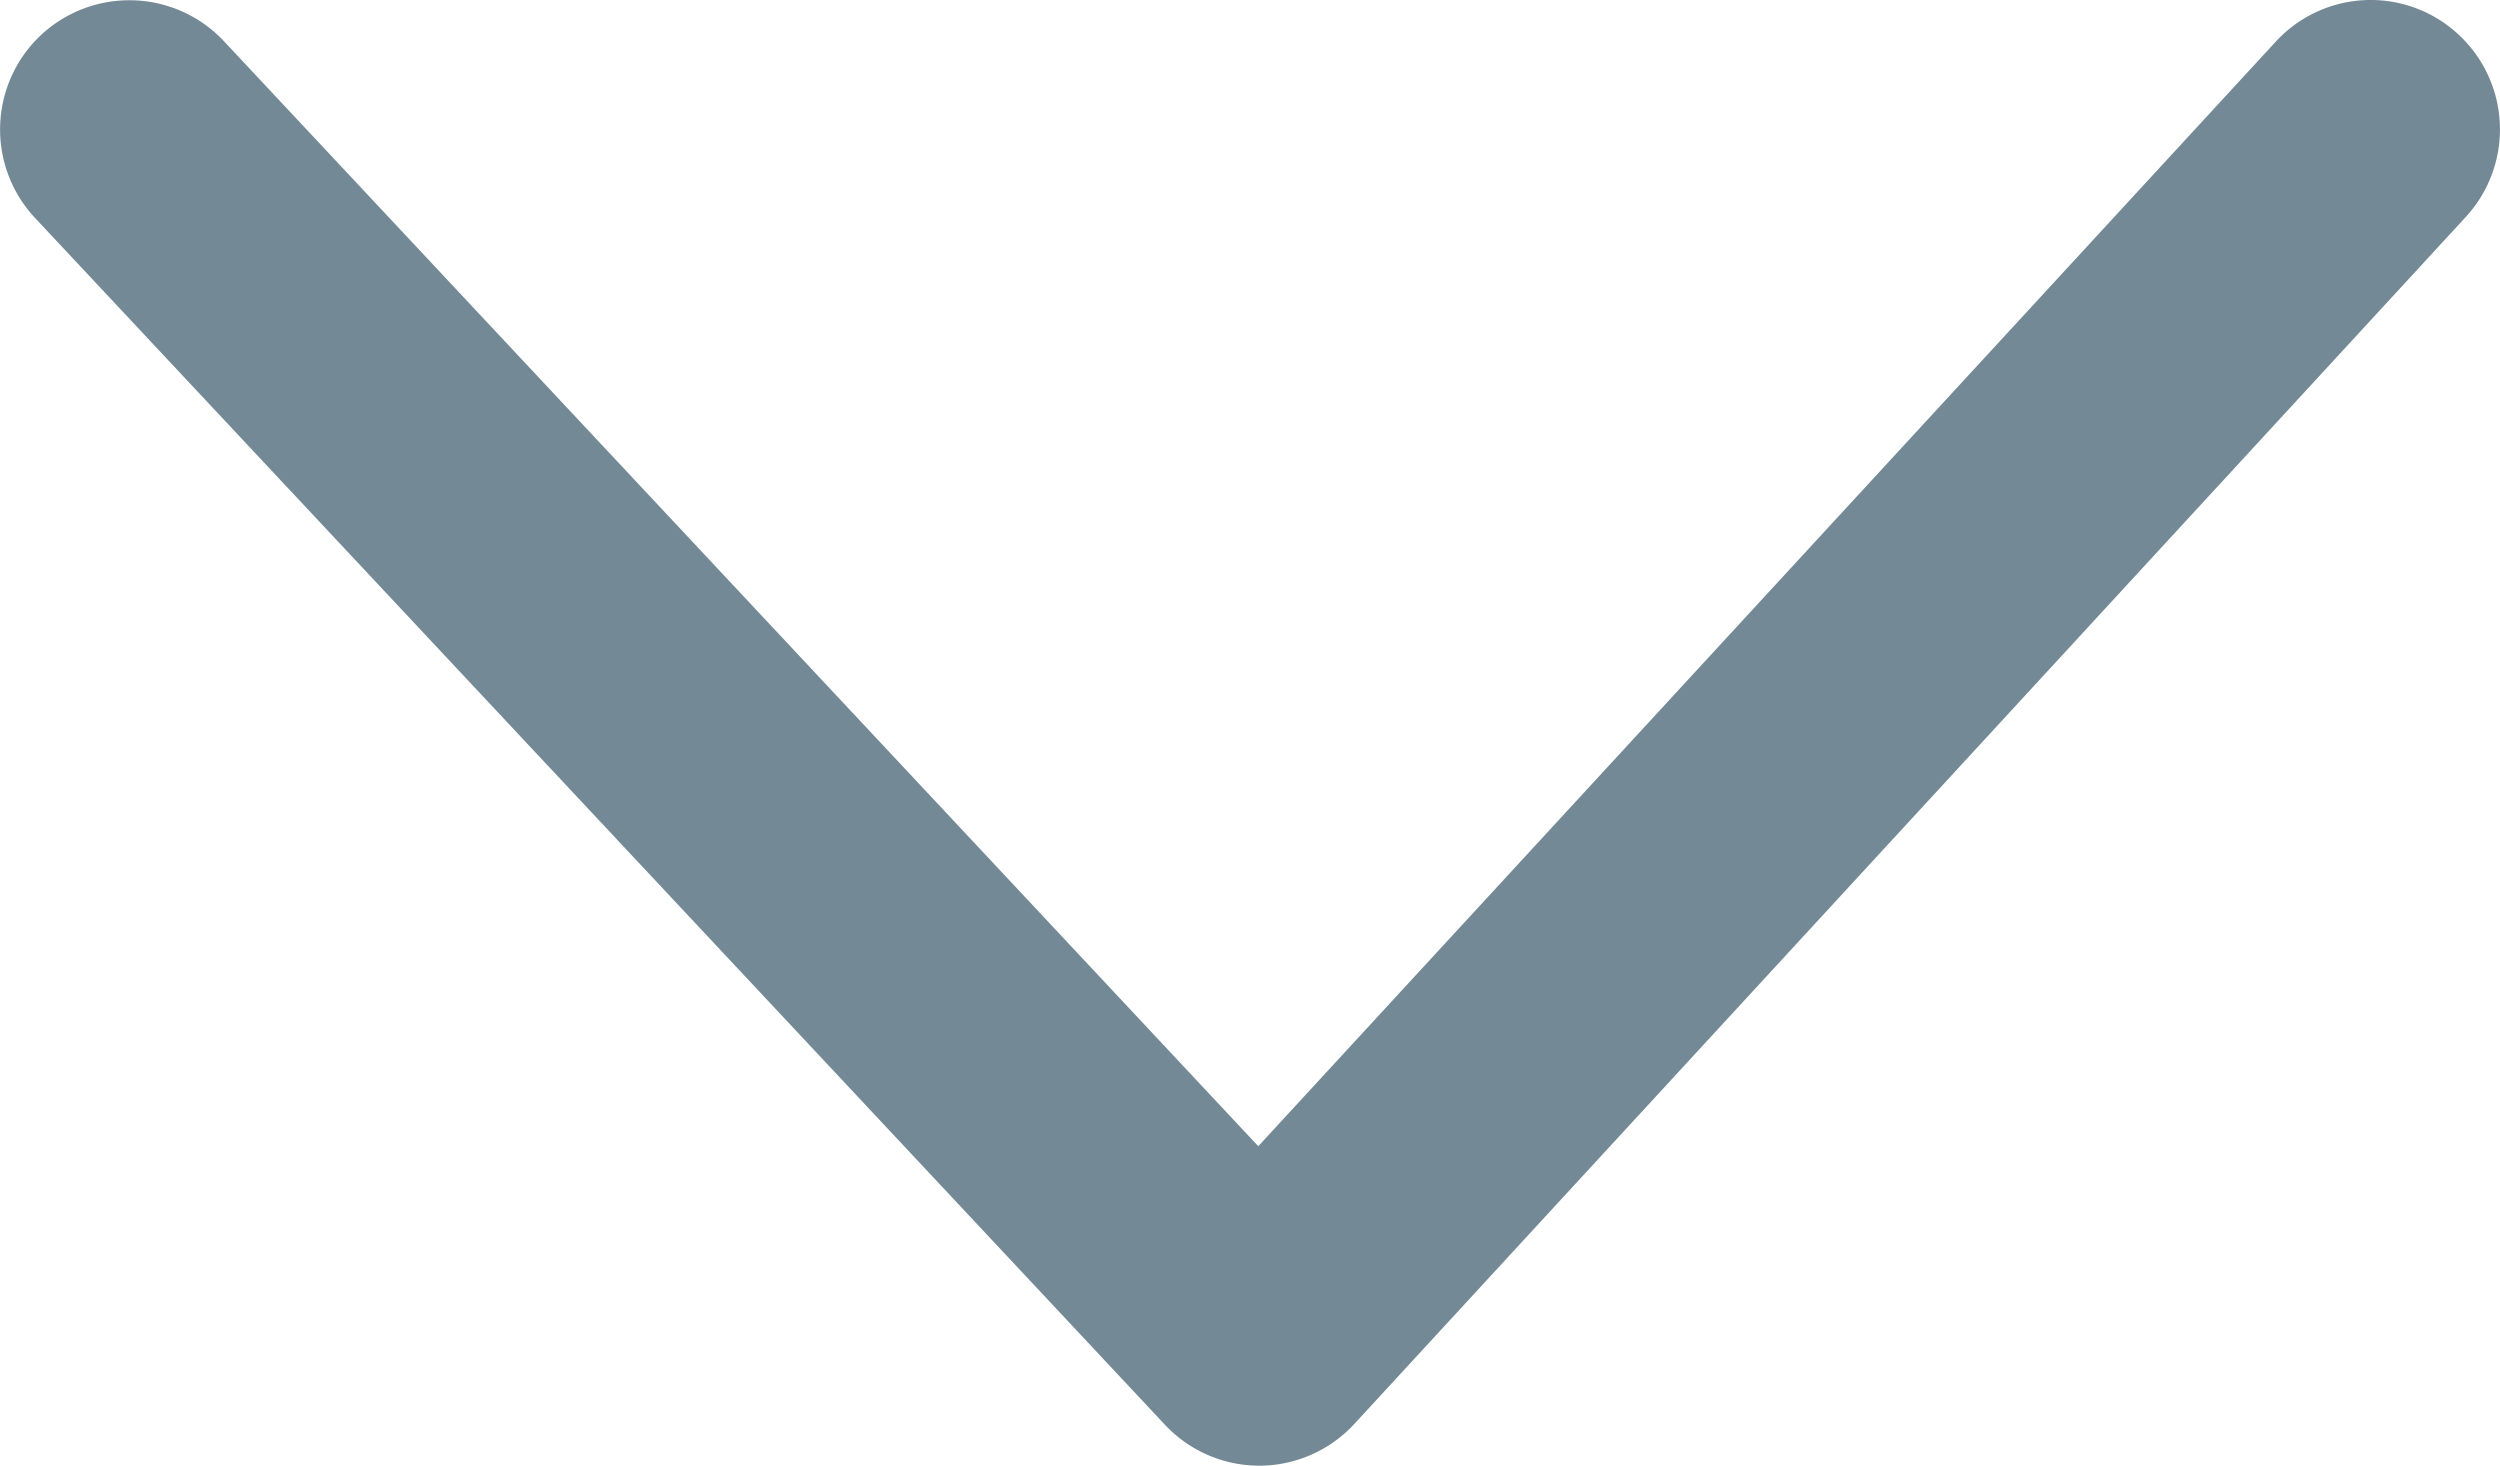
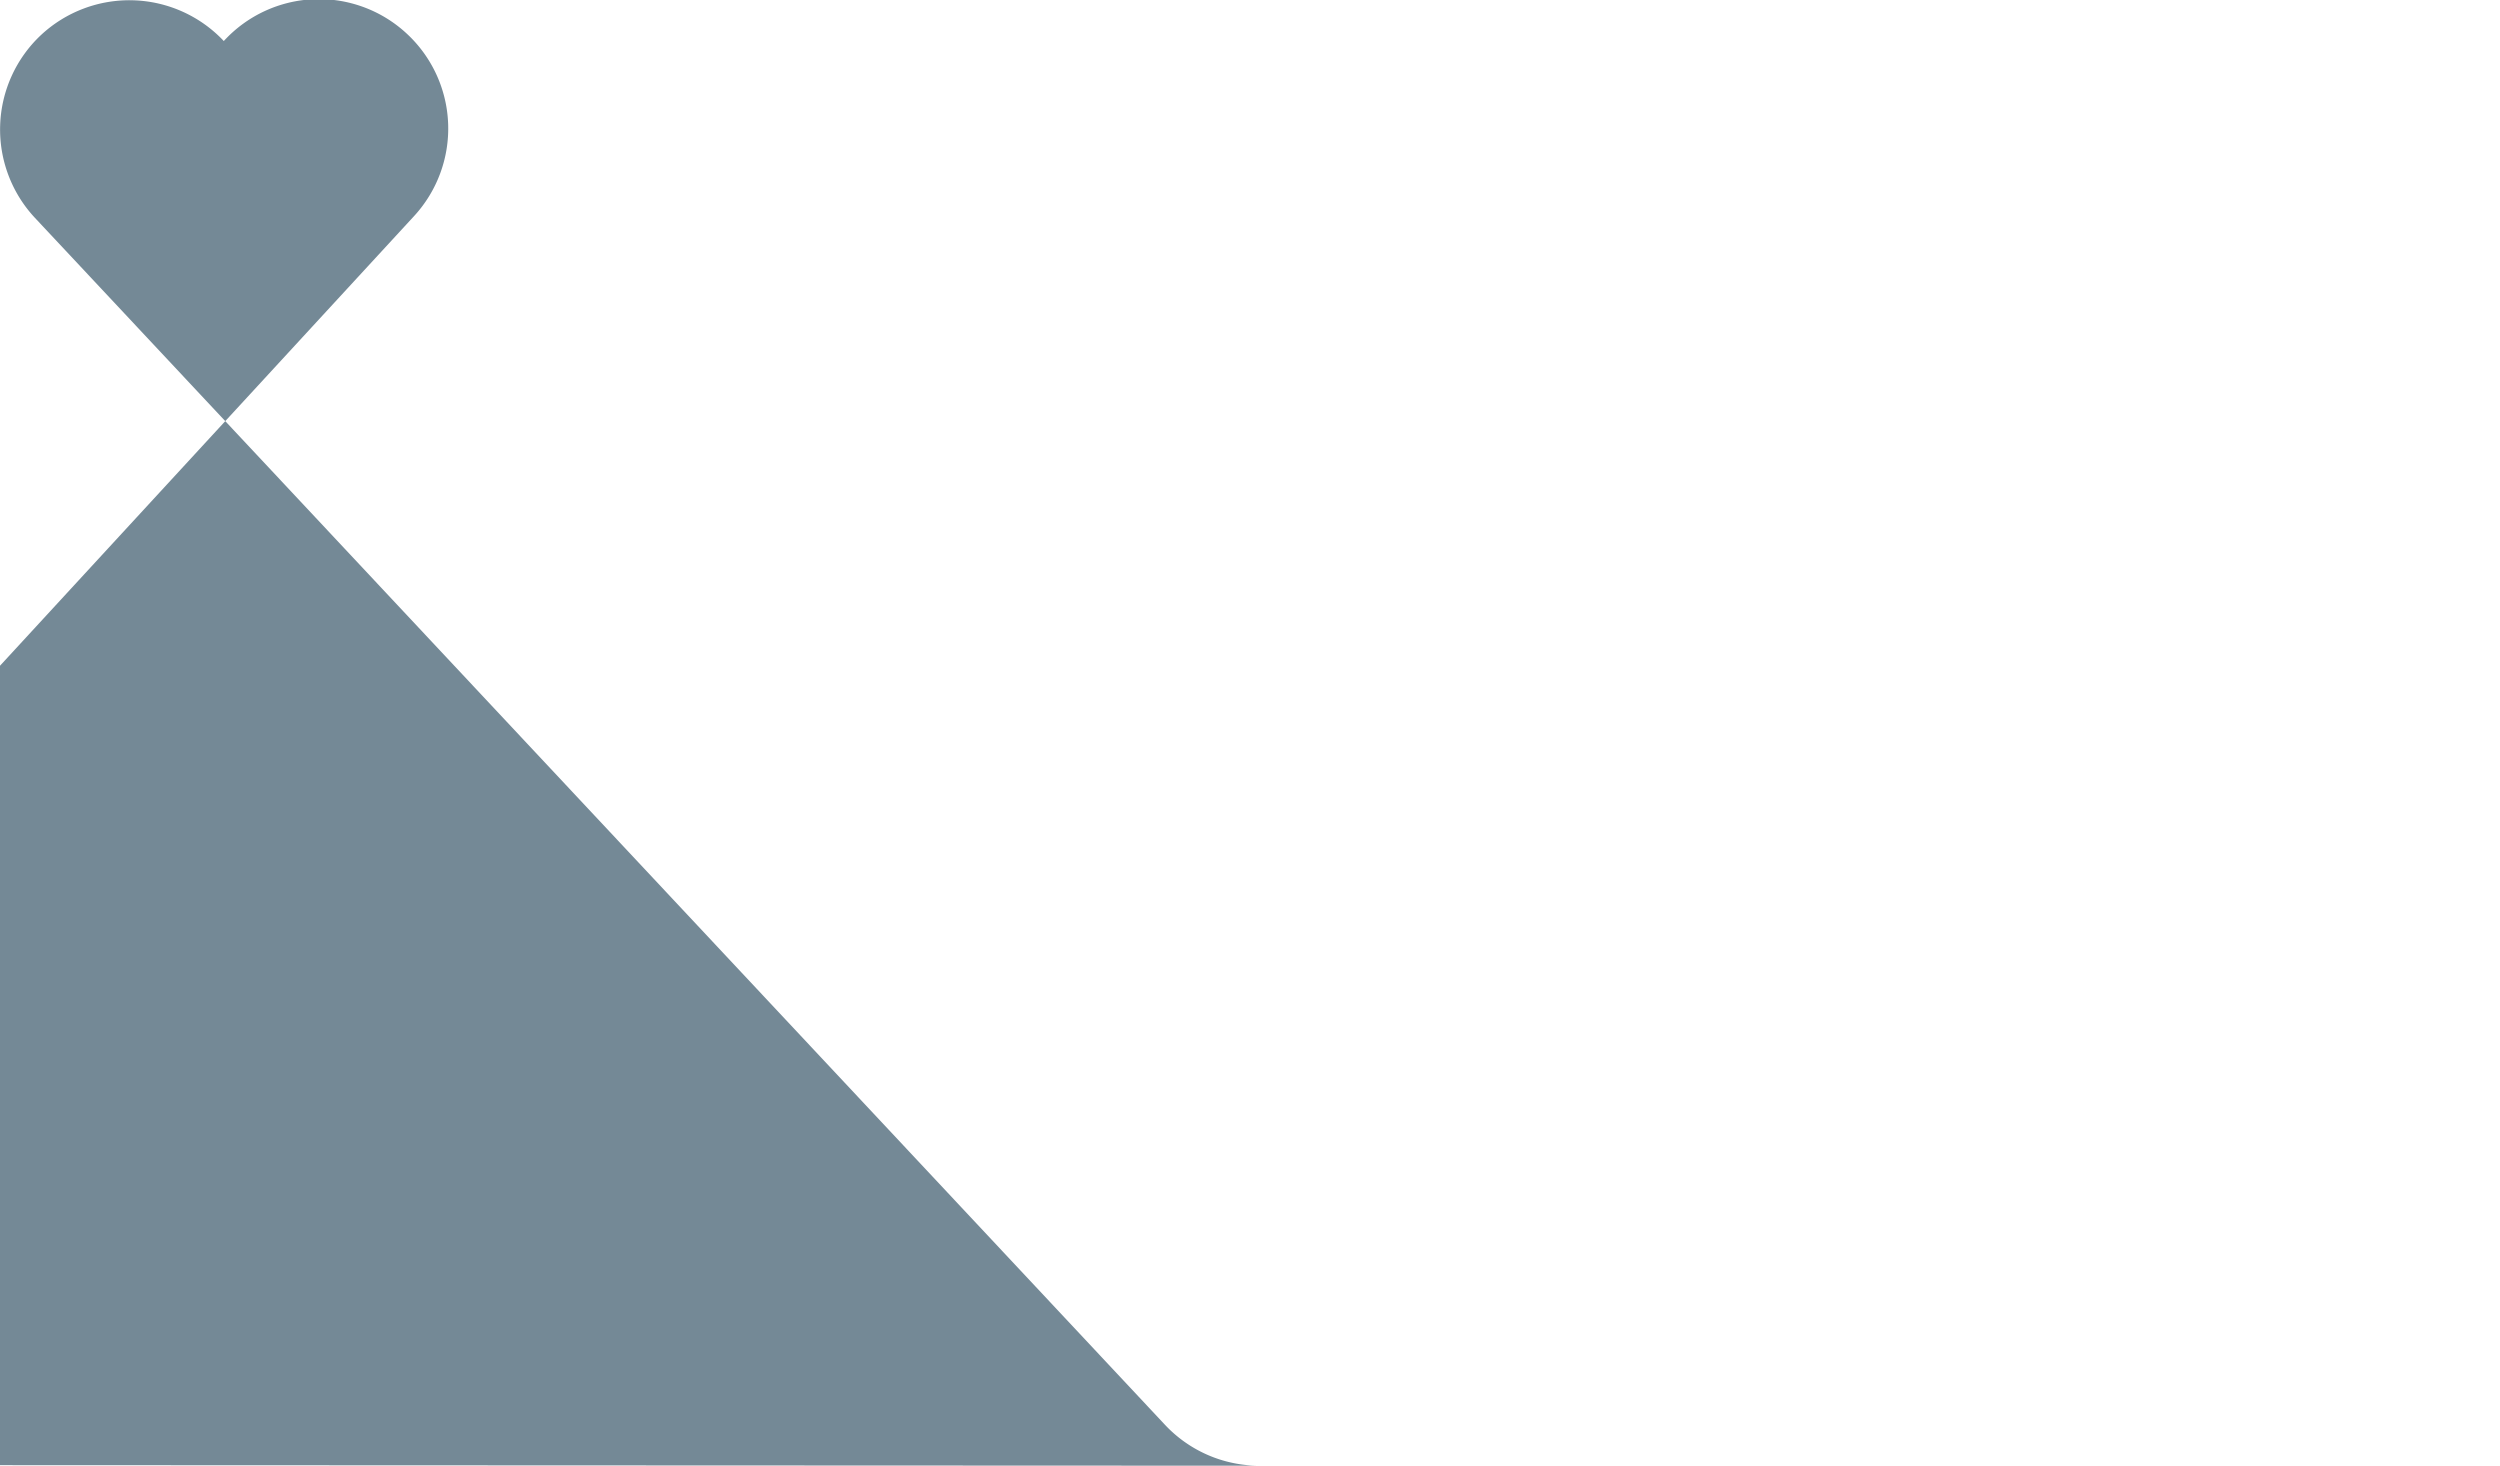
<svg xmlns="http://www.w3.org/2000/svg" width="14.5" height="8.501" viewBox="0 0 14.5 8.501">
-   <path d="M-5824.576-10644.64a.75.75,0,0,1-.547-.237l-6.554-7a.751.751,0,0,1,.035-1.061.752.752,0,0,1,1.06.035l6,6.41,5.9-6.405a.748.748,0,0,1,1.06-.044.75.75,0,0,1,.043,1.06l-6.446,7a.751.751,0,0,1-.549.242Z" transform="translate(5831.88 10653.141)" fill="#748996" />
+   <path d="M-5824.576-10644.64a.75.75,0,0,1-.547-.237l-6.554-7a.751.751,0,0,1,.035-1.061.752.752,0,0,1,1.06.035a.748.748,0,0,1,1.06-.044.75.75,0,0,1,.043,1.06l-6.446,7a.751.751,0,0,1-.549.242Z" transform="translate(5831.88 10653.141)" fill="#748996" />
</svg>